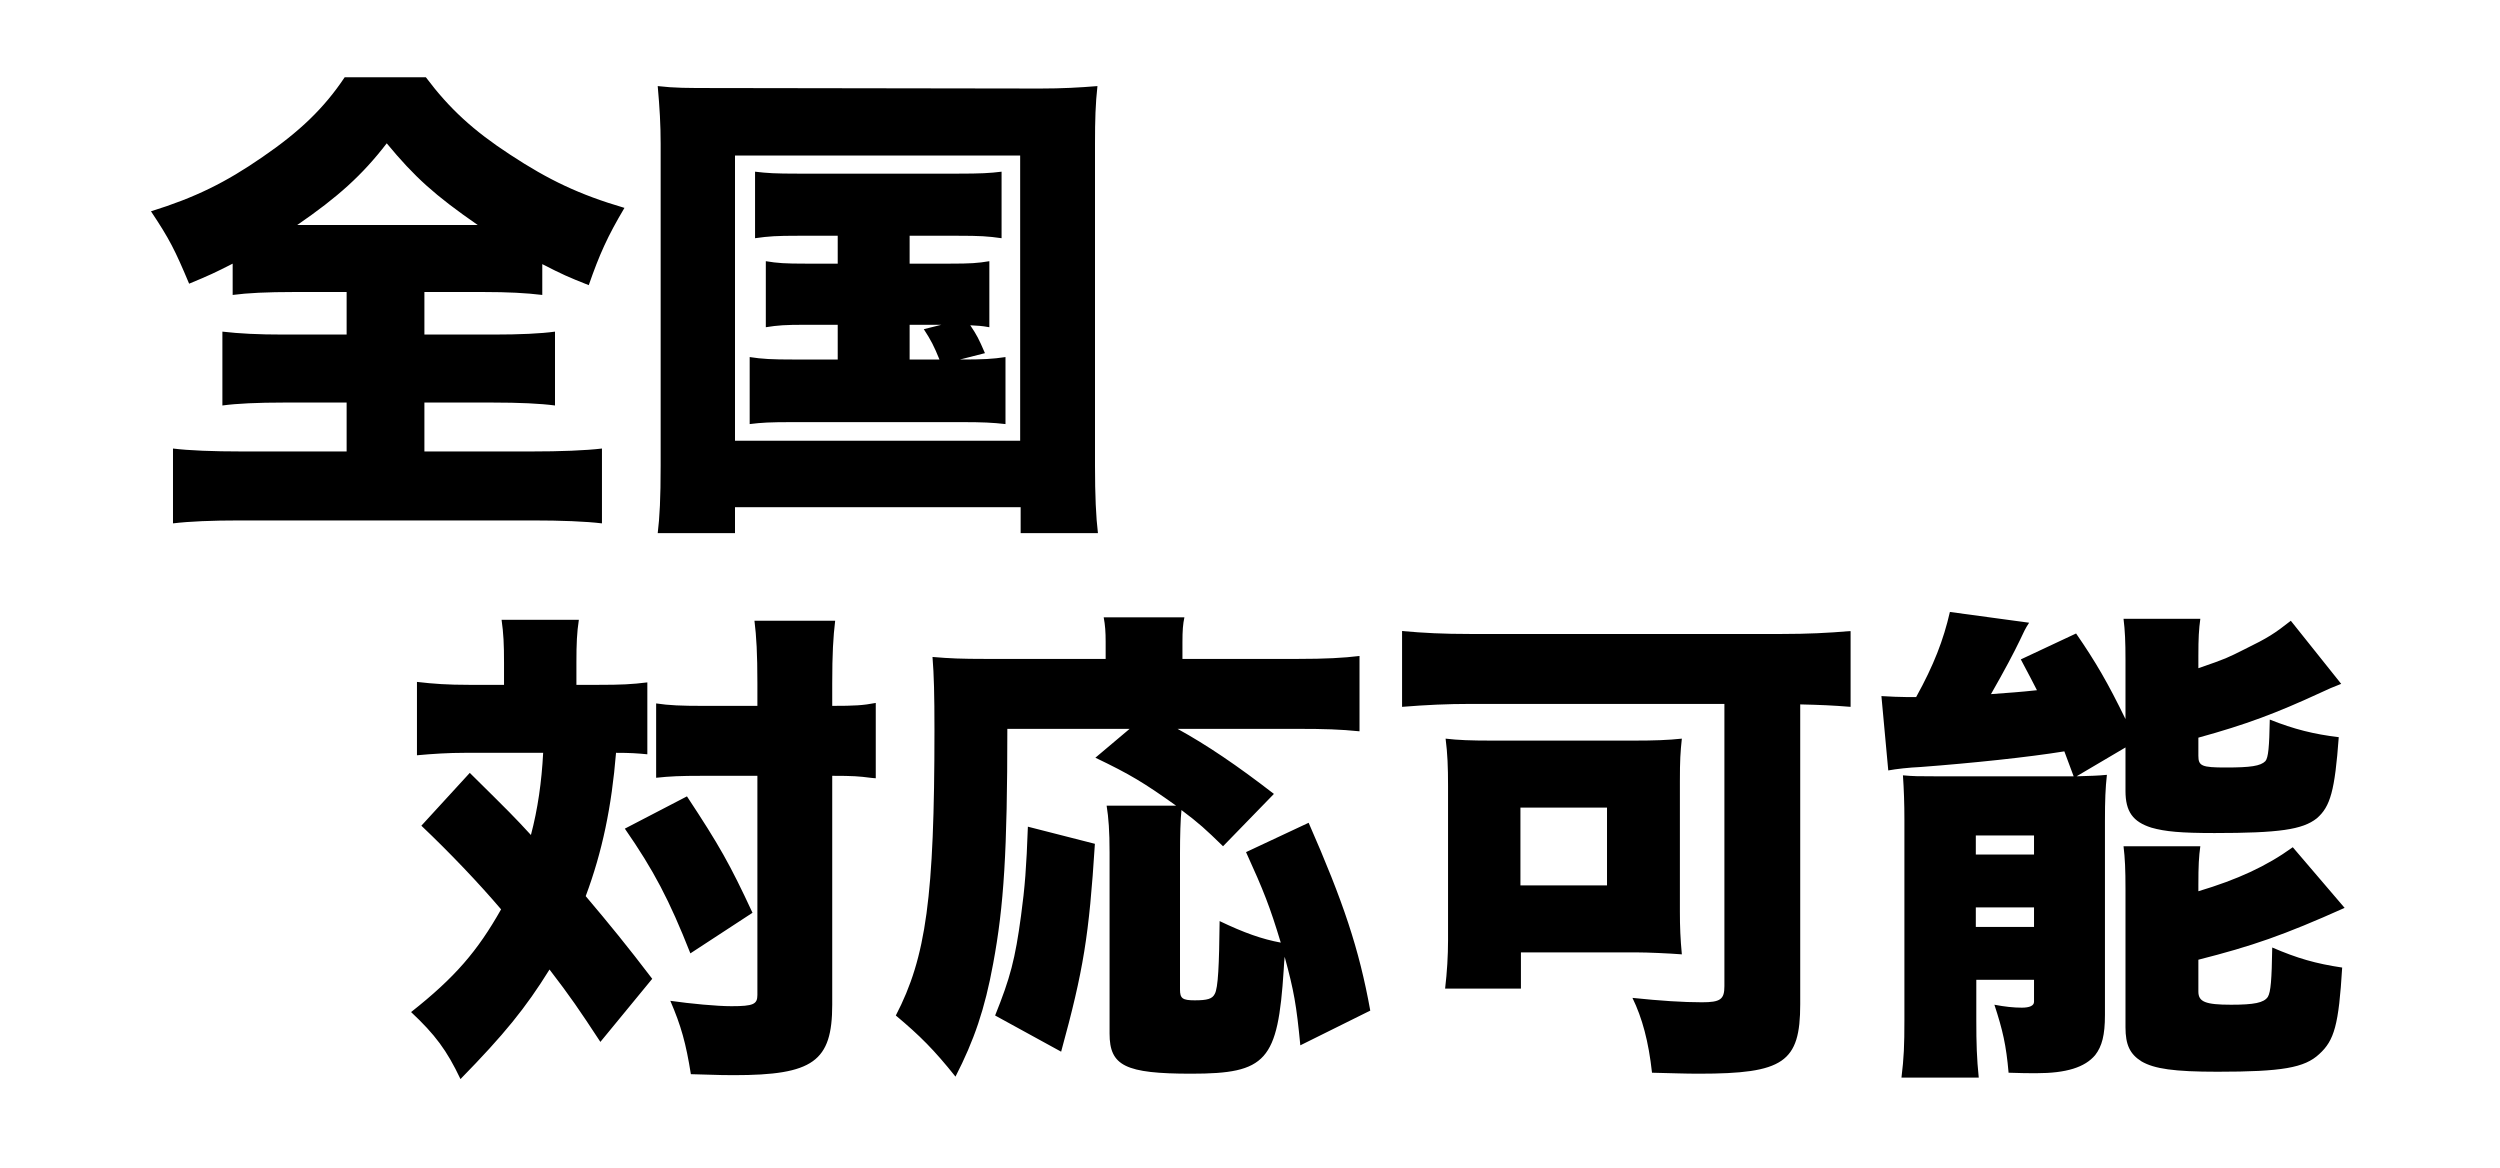
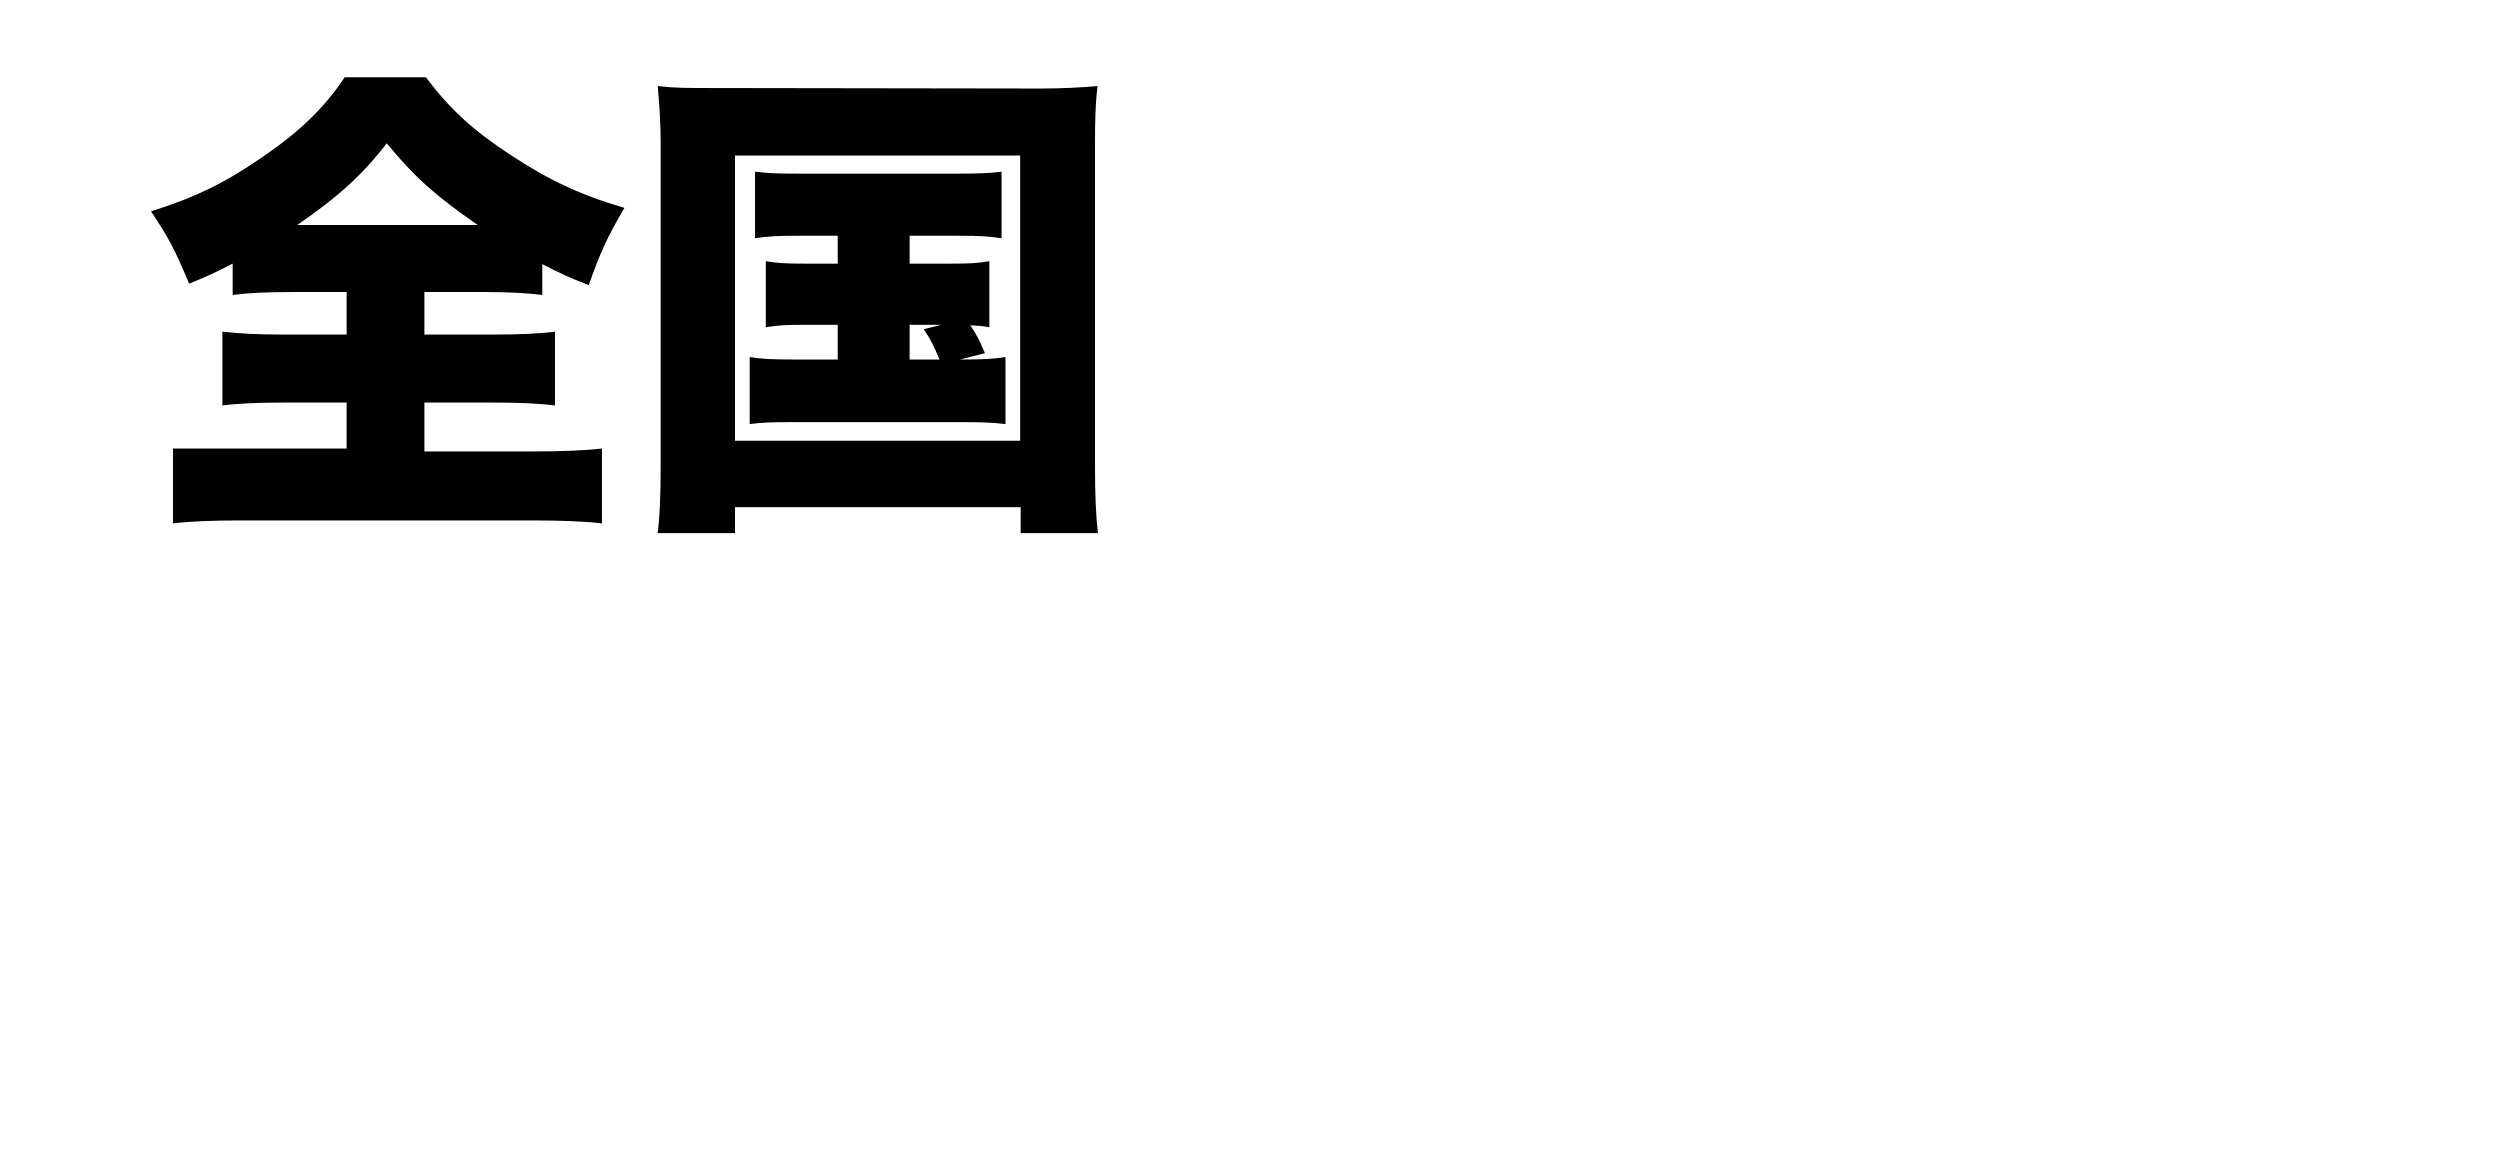
<svg xmlns="http://www.w3.org/2000/svg" width="184" height="86" viewBox="0 0 184 86" fill="none">
-   <path d="M25.512 21.492H21.66C19.644 21.492 18.204 21.564 17.124 21.708V19.404C15.864 20.052 15.396 20.268 13.92 20.88C12.876 18.396 12.48 17.604 11.112 15.552C14.352 14.544 16.62 13.428 19.32 11.556C22.056 9.684 23.856 7.956 25.368 5.688H31.344C33.072 7.992 34.836 9.612 37.536 11.376C40.38 13.248 42.648 14.328 45.96 15.3C44.7 17.424 44.124 18.72 43.332 20.988C41.784 20.376 41.388 20.196 39.912 19.44V21.708C38.724 21.564 37.392 21.492 35.556 21.492H31.236V24.624H36.276C38.292 24.624 39.804 24.552 40.848 24.408V29.844C39.768 29.7 38.22 29.628 36.24 29.628H31.236V33.228H39.048C41.28 33.228 43.08 33.156 44.304 33.012V38.52C43.116 38.376 41.316 38.304 39.156 38.304H17.7C15.576 38.304 13.92 38.376 12.732 38.52V33.012C13.884 33.156 15.648 33.228 17.844 33.228H25.512V29.628H20.904C18.96 29.628 17.412 29.7 16.368 29.844V24.408C17.628 24.552 18.96 24.624 20.904 24.624H25.512V21.492ZM21.876 16.56H35.16C31.992 14.364 30.516 13.032 28.464 10.548C26.664 12.888 24.864 14.508 21.876 16.56ZM61.656 17.352H58.74C57.156 17.352 56.58 17.388 55.572 17.532V12.636C56.472 12.744 57.048 12.78 58.74 12.78H70.512C72.168 12.78 72.852 12.744 73.716 12.636V17.532C72.708 17.388 72.132 17.352 70.512 17.352H66.948V19.404H69.9C71.448 19.404 71.952 19.368 72.816 19.224V24.084C72.204 23.976 72.024 23.976 71.412 23.94C71.916 24.696 72.024 24.912 72.492 25.992L70.656 26.46C72.42 26.46 73.032 26.424 74.004 26.28V31.212C73.032 31.104 72.348 31.068 70.728 31.068H58.416C56.58 31.068 56.076 31.104 55.176 31.212V26.28C56.112 26.424 56.796 26.46 58.416 26.46H61.656V23.904H59.316C57.768 23.904 57.264 23.94 56.364 24.084V19.224C57.228 19.368 57.768 19.404 59.316 19.404H61.656V17.352ZM66.948 23.904V26.46H69.144C68.748 25.488 68.532 25.056 67.992 24.228L69.288 23.904H66.948ZM48.624 34.272V10.584C48.624 9.18 48.552 7.956 48.408 6.336C49.632 6.48 50.568 6.48 52.656 6.48L76.56 6.516C78.18 6.516 79.44 6.444 80.772 6.336C80.628 7.632 80.592 8.82 80.592 10.584V34.272C80.592 36.468 80.664 38.052 80.808 39.24H75.12V37.332H54.096V39.24H48.408C48.552 38.052 48.624 36.684 48.624 34.272ZM54.096 11.448V32.436H75.084V11.448H54.096Z" fill="black" />
-   <path d="M37.096 50.404V48.784C37.096 47.416 37.06 46.624 36.916 45.616H42.604C42.46 46.552 42.424 47.38 42.424 48.748V50.404H44.08C45.7 50.404 46.492 50.368 47.644 50.224V55.516C46.888 55.444 46.42 55.408 45.34 55.408C45.016 59.368 44.332 62.68 43.108 65.956C44.872 68.044 46.168 69.628 48.004 72.04L44.188 76.684C42.604 74.272 41.992 73.372 40.444 71.356C38.68 74.2 37.096 76.144 33.892 79.42C32.884 77.296 32.02 76.144 30.256 74.488C33.496 71.932 35.152 69.988 36.88 66.928C35.26 65.02 33.1 62.752 31.012 60.772L34.576 56.884C37.528 59.8 37.852 60.124 39.076 61.456C39.58 59.548 39.868 57.532 39.976 55.408H34.216C32.992 55.408 31.876 55.48 30.688 55.588V50.188C31.912 50.332 32.956 50.404 34.504 50.404H37.096ZM55.744 57.1H51.712C50.02 57.1 49.3 57.136 48.292 57.244V51.772C49.228 51.916 50.164 51.952 51.712 51.952H55.744V50.296C55.744 48.1 55.672 46.84 55.528 45.688H61.468C61.324 46.876 61.252 48.136 61.252 50.296V51.952C62.908 51.952 63.52 51.916 64.456 51.736V57.28C64.276 57.28 64.168 57.244 64.06 57.244C63.232 57.136 62.8 57.1 61.252 57.1V73.948C61.252 78.124 59.848 79.132 54.016 79.132C53.584 79.132 53.044 79.132 50.848 79.06C50.488 76.792 50.128 75.496 49.336 73.66C50.848 73.876 52.756 74.056 53.836 74.056C55.456 74.056 55.744 73.912 55.744 73.228V57.1ZM45.988 60.988L50.56 58.612C52.936 62.212 53.728 63.616 55.384 67.18L50.812 70.168C49.264 66.244 48.112 64.048 45.988 60.988ZM100.852 74.38L95.704 76.936C95.416 73.948 95.236 72.94 94.552 70.42C94.516 70.78 94.516 70.78 94.48 71.392C94.048 78.088 93.22 79.024 87.676 79.024C82.816 79.024 81.664 78.448 81.664 76.072V62.752C81.664 61.168 81.592 60.196 81.448 59.296H86.56C84.184 57.604 83.176 56.992 80.62 55.768L83.14 53.644H74.14C74.14 62.644 73.888 66.676 73.096 70.924C72.484 74.272 71.692 76.576 70.324 79.24C68.74 77.26 67.732 76.252 65.932 74.74C68.164 70.456 68.776 65.992 68.776 53.752C68.776 51.124 68.74 49.684 68.632 48.352C69.892 48.46 70.756 48.496 72.556 48.496H81.376V47.236C81.376 46.516 81.34 46.012 81.232 45.436H87.172C87.064 45.94 87.028 46.408 87.028 47.272V48.496H95.488C97.576 48.496 98.872 48.424 100.06 48.28V53.824C98.62 53.68 97.504 53.644 95.488 53.644H86.668C88.828 54.832 91.06 56.344 93.76 58.432L90.016 62.284C88.72 61.024 88.252 60.592 86.956 59.62C86.884 60.232 86.848 61.6 86.848 62.788V72.832C86.848 73.48 87.028 73.624 87.928 73.624C88.864 73.624 89.224 73.516 89.404 73.156C89.656 72.724 89.728 71.032 89.764 67.792C91.564 68.656 92.896 69.124 94.264 69.376C93.472 66.748 93.004 65.56 91.708 62.716L96.316 60.556C98.872 66.388 100.024 69.808 100.852 74.38ZM78.1 77.404L73.24 74.74C74.356 71.968 74.716 70.6 75.148 67.396C75.436 65.272 75.544 63.832 75.652 60.844L80.584 62.104C80.152 68.872 79.756 71.356 78.1 77.404ZM126.916 51.808H108.232C106.504 51.808 104.992 51.88 103.192 52.024V46.444C104.776 46.588 106.216 46.66 108.16 46.66H131.164C133 46.66 134.548 46.588 136.204 46.444V52.024C134.872 51.916 134.008 51.88 132.496 51.844V73.912C132.496 78.196 131.272 79.024 125.044 79.024C123.964 79.024 123.208 78.988 121.588 78.952C121.336 76.648 120.868 74.92 120.148 73.444C122.2 73.66 123.892 73.768 125.26 73.768C126.628 73.768 126.916 73.552 126.916 72.58V51.808ZM123.64 57.496V67.108C123.64 68.224 123.676 69.088 123.784 70.24C122.848 70.168 121.264 70.096 120.436 70.096H111.94V72.76H106.36C106.504 71.536 106.576 70.348 106.576 69.196V57.856C106.576 56.452 106.54 55.48 106.396 54.364C107.296 54.472 108.268 54.508 109.744 54.508H120.292C121.732 54.508 122.776 54.472 123.784 54.364C123.676 55.372 123.64 55.948 123.64 57.496ZM111.904 59.44V65.164H118.276V59.44H111.904ZM142.36 57.136H151.864C152.368 57.136 152.368 57.136 152.62 57.136C152.224 56.056 152.152 55.876 151.936 55.3C149.272 55.732 145.168 56.164 141.352 56.452C140.524 56.488 139.552 56.596 138.976 56.704L138.472 51.232C139.084 51.268 139.84 51.304 140.344 51.304C140.38 51.304 140.488 51.304 140.632 51.304C140.74 51.304 140.848 51.304 141.028 51.304C142.324 48.964 143.044 47.092 143.512 45.04L149.344 45.832C149.056 46.264 148.948 46.516 148.66 47.128C148.228 48.028 147.544 49.324 146.536 51.088C147.94 50.98 148.588 50.944 149.92 50.8C149.632 50.224 149.416 49.828 148.732 48.532L152.8 46.624C154.24 48.712 155.14 50.26 156.436 52.924V48.568C156.436 47.236 156.4 46.408 156.292 45.544H161.944C161.836 46.336 161.8 46.948 161.8 48.28V49.18C163.888 48.46 163.924 48.424 165.22 47.776C166.912 46.948 167.416 46.624 168.604 45.688L172.312 50.332C171.664 50.584 171.412 50.692 170.8 50.98C167.524 52.492 165.328 53.32 161.8 54.292V55.624C161.8 56.38 162.052 56.488 163.816 56.488C165.652 56.488 166.372 56.38 166.732 56.02C166.948 55.768 167.02 54.976 167.056 52.96C168.856 53.68 170.332 54.04 172.132 54.256C171.844 58.18 171.52 59.368 170.512 60.232C169.468 61.06 167.74 61.312 162.988 61.312C160.504 61.312 159.352 61.204 158.344 60.916C156.976 60.484 156.436 59.728 156.436 58.216V55.012L152.836 57.136C153.916 57.1 154.312 57.1 155.068 57.028C154.96 58 154.924 58.864 154.924 60.448V74.704C154.924 76.18 154.708 77.008 154.204 77.656C153.448 78.556 152.08 78.988 149.884 78.988C149.416 78.988 148.696 78.988 147.832 78.952C147.652 76.9 147.4 75.82 146.788 73.948C147.544 74.092 148.192 74.164 148.804 74.164C149.38 74.164 149.704 74.02 149.704 73.732V72.112H145.456V75.064C145.456 76.828 145.492 77.908 145.636 79.312H139.948C140.128 77.836 140.164 76.972 140.164 75.064V60.34C140.164 59.116 140.128 58.144 140.056 57.064C140.812 57.136 141.244 57.136 142.36 57.136ZM145.42 61.492V62.896H149.704V61.492H145.42ZM145.42 66.784V68.224H149.704V66.784H145.42ZM161.8 65.128V65.596C164.68 64.732 166.804 63.76 168.748 62.356L172.564 66.82C168.064 68.836 165.76 69.628 161.8 70.636V72.976C161.8 73.732 162.304 73.948 164.212 73.948C165.904 73.948 166.624 73.804 166.912 73.372C167.128 73.012 167.2 72.112 167.236 69.736C169.072 70.528 170.44 70.924 172.384 71.212C172.132 75.424 171.808 76.576 170.692 77.584C169.612 78.592 167.956 78.88 163.204 78.88C160 78.88 158.56 78.664 157.624 78.124C156.76 77.584 156.436 76.9 156.436 75.604V65.452C156.436 63.976 156.4 63.184 156.292 62.284H161.944C161.836 63.04 161.8 63.724 161.8 65.128Z" fill="black" />
+   <path d="M25.512 21.492H21.66C19.644 21.492 18.204 21.564 17.124 21.708V19.404C15.864 20.052 15.396 20.268 13.92 20.88C12.876 18.396 12.48 17.604 11.112 15.552C14.352 14.544 16.62 13.428 19.32 11.556C22.056 9.684 23.856 7.956 25.368 5.688H31.344C33.072 7.992 34.836 9.612 37.536 11.376C40.38 13.248 42.648 14.328 45.96 15.3C44.7 17.424 44.124 18.72 43.332 20.988C41.784 20.376 41.388 20.196 39.912 19.44V21.708C38.724 21.564 37.392 21.492 35.556 21.492H31.236V24.624H36.276C38.292 24.624 39.804 24.552 40.848 24.408V29.844C39.768 29.7 38.22 29.628 36.24 29.628H31.236V33.228H39.048C41.28 33.228 43.08 33.156 44.304 33.012V38.52C43.116 38.376 41.316 38.304 39.156 38.304H17.7C15.576 38.304 13.92 38.376 12.732 38.52V33.012H25.512V29.628H20.904C18.96 29.628 17.412 29.7 16.368 29.844V24.408C17.628 24.552 18.96 24.624 20.904 24.624H25.512V21.492ZM21.876 16.56H35.16C31.992 14.364 30.516 13.032 28.464 10.548C26.664 12.888 24.864 14.508 21.876 16.56ZM61.656 17.352H58.74C57.156 17.352 56.58 17.388 55.572 17.532V12.636C56.472 12.744 57.048 12.78 58.74 12.78H70.512C72.168 12.78 72.852 12.744 73.716 12.636V17.532C72.708 17.388 72.132 17.352 70.512 17.352H66.948V19.404H69.9C71.448 19.404 71.952 19.368 72.816 19.224V24.084C72.204 23.976 72.024 23.976 71.412 23.94C71.916 24.696 72.024 24.912 72.492 25.992L70.656 26.46C72.42 26.46 73.032 26.424 74.004 26.28V31.212C73.032 31.104 72.348 31.068 70.728 31.068H58.416C56.58 31.068 56.076 31.104 55.176 31.212V26.28C56.112 26.424 56.796 26.46 58.416 26.46H61.656V23.904H59.316C57.768 23.904 57.264 23.94 56.364 24.084V19.224C57.228 19.368 57.768 19.404 59.316 19.404H61.656V17.352ZM66.948 23.904V26.46H69.144C68.748 25.488 68.532 25.056 67.992 24.228L69.288 23.904H66.948ZM48.624 34.272V10.584C48.624 9.18 48.552 7.956 48.408 6.336C49.632 6.48 50.568 6.48 52.656 6.48L76.56 6.516C78.18 6.516 79.44 6.444 80.772 6.336C80.628 7.632 80.592 8.82 80.592 10.584V34.272C80.592 36.468 80.664 38.052 80.808 39.24H75.12V37.332H54.096V39.24H48.408C48.552 38.052 48.624 36.684 48.624 34.272ZM54.096 11.448V32.436H75.084V11.448H54.096Z" fill="black" />
</svg>